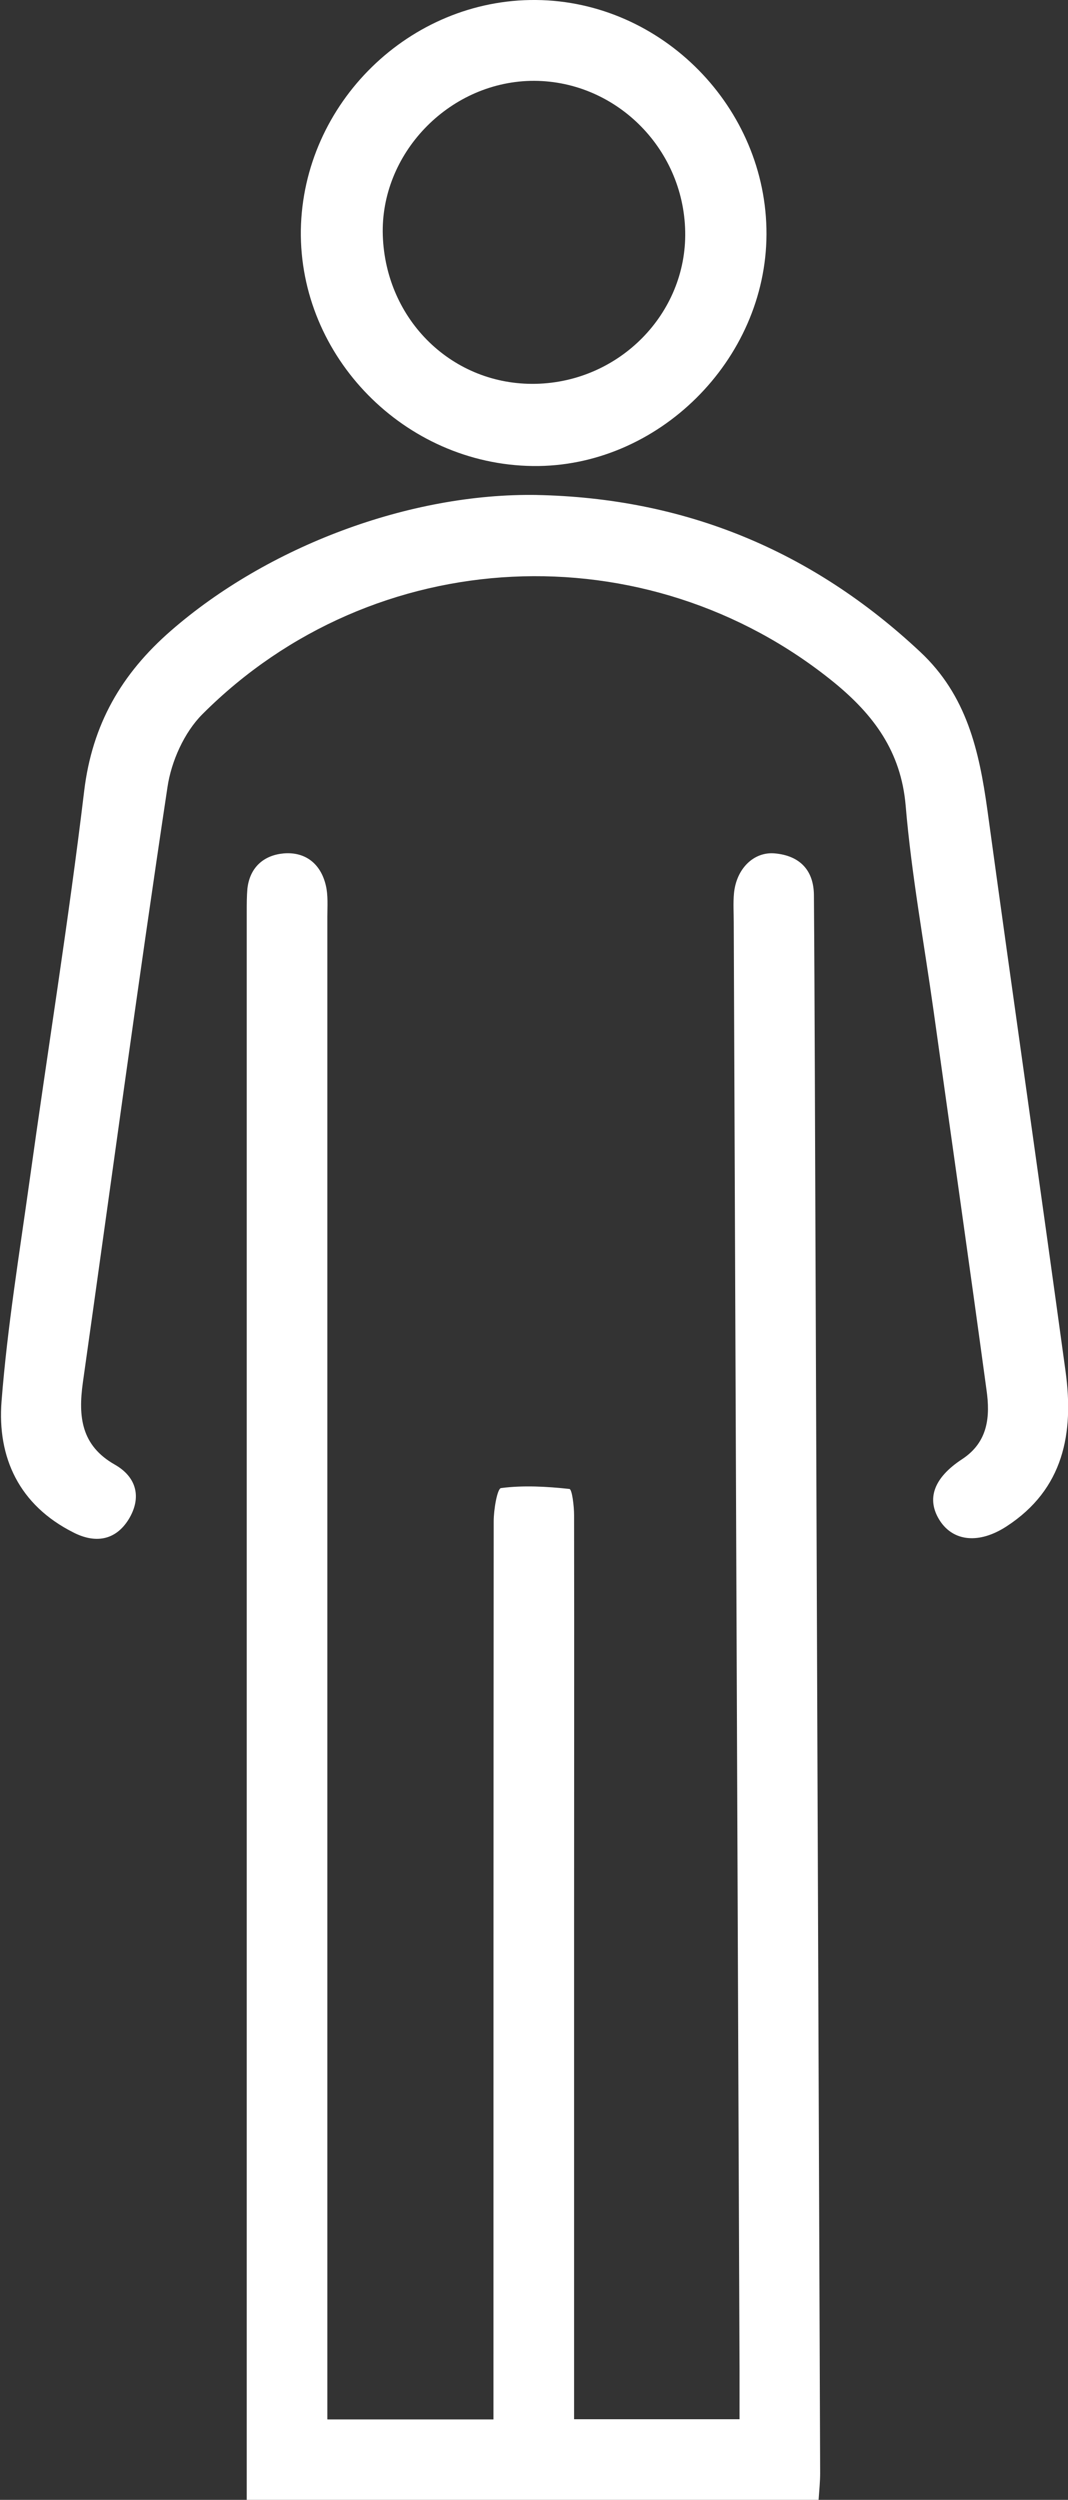
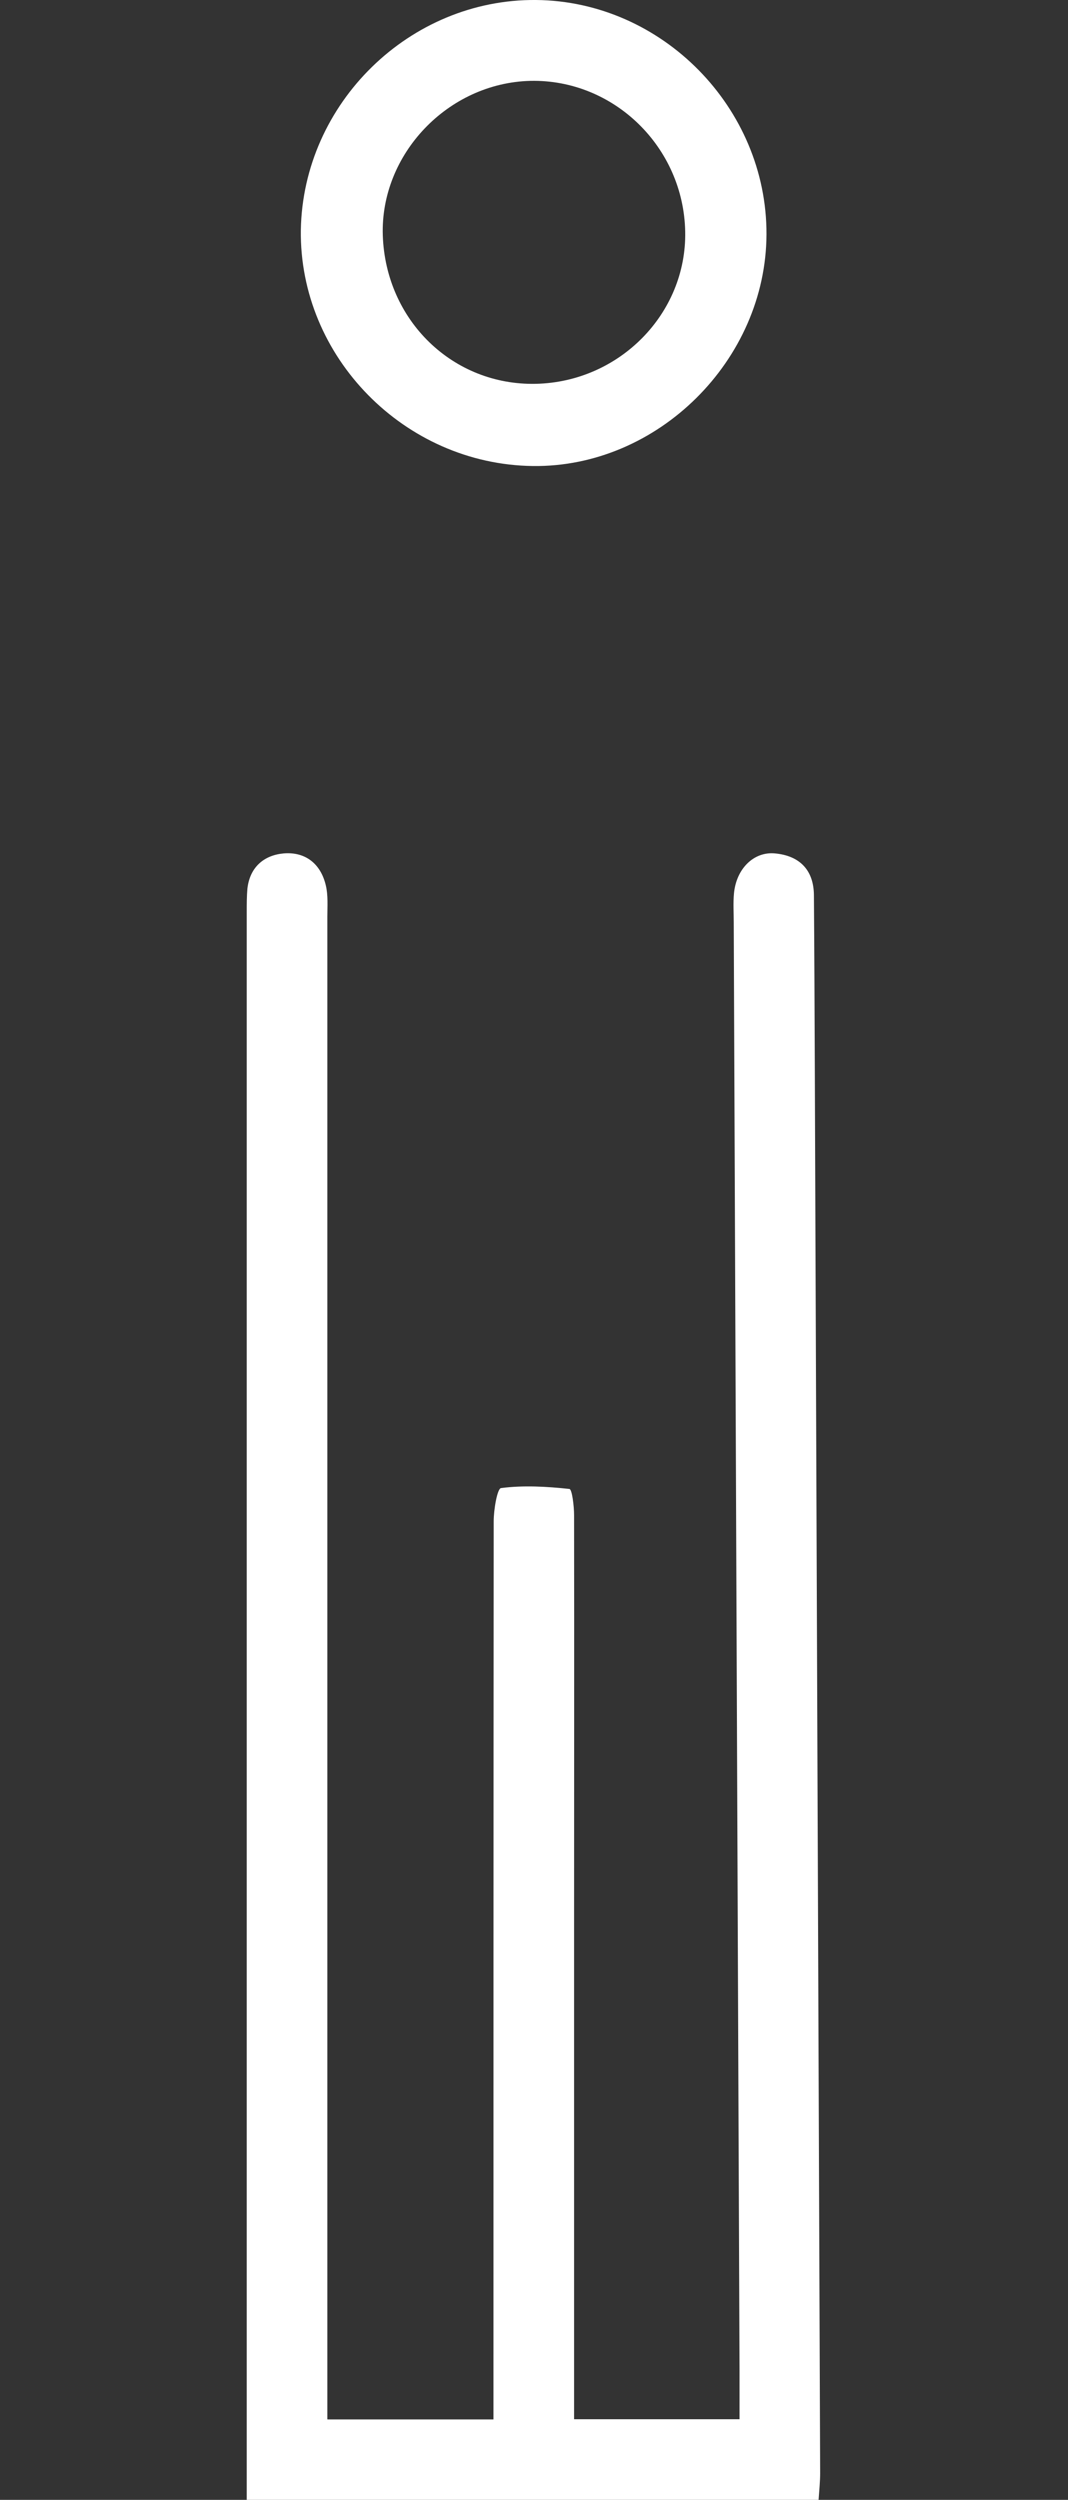
<svg xmlns="http://www.w3.org/2000/svg" id="b" viewBox="0 0 47.96 112.22">
  <rect x="0" y="0" width="47.96" height="112.22" fill="#333333" stroke="none" />
  <defs>
    <style>.d{fill:#fff;}</style>
  </defs>
  <g id="c">
    <path class="d" d="M14.71,108.61h7.45c0-.61,0-1.17,0-1.72,0-12.87,0-25.74.01-38.6,0-.52.16-1.47.33-1.49,1.01-.13,2.05-.07,3.07.04.12.01.21.77.21,1.18.01,6.15,0,12.3,0,18.46,0,6.85,0,13.69,0,20.54v1.58h7.43c0-.76,0-1.48,0-2.2-.09-21.66-.17-43.32-.26-64.99,0-.43-.03-.87.01-1.3.1-1.1.88-1.89,1.84-1.8,1.09.1,1.74.73,1.75,1.87.02,2.56.03,5.11.04,7.67.08,21.06.16,42.11.24,63.17,0,.38-.04.76-.07,1.2H11.08c0-.45,0-.91,0-1.36,0-23.31,0-46.62,0-69.93,0-.35,0-.7.03-1.04.11-.96.74-1.5,1.63-1.58.97-.08,1.66.46,1.89,1.43.11.45.07.95.07,1.42,0,21.88,0,43.76,0,65.64v1.8Z" />
-     <path class="d" d="M24.08,22.22c6.65.13,12.37,2.48,17.24,7.04,2.1,1.96,2.65,4.45,3.02,7.1,1.15,8.4,2.36,16.8,3.51,25.2.38,2.77-.08,5.29-2.65,6.96-1.23.8-2.38.68-2.99-.25-.62-.96-.3-1.92,1-2.77,1.17-.77,1.26-1.92,1.09-3.11-.77-5.66-1.58-11.31-2.37-16.97-.43-3.08-1-6.16-1.26-9.26-.21-2.43-1.44-4.07-3.21-5.52-8.42-6.85-20.67-6.29-28.37,1.42-.82.82-1.4,2.12-1.57,3.28-1.34,8.9-2.54,17.82-3.8,26.73-.21,1.52-.08,2.82,1.44,3.68.98.56,1.21,1.48.62,2.45-.6.97-1.52,1.09-2.49.59-2.42-1.22-3.42-3.35-3.22-5.89.26-3.32.8-6.61,1.26-9.91.81-5.83,1.75-11.64,2.45-17.48.36-2.99,1.67-5.26,3.9-7.2,4.33-3.77,10.7-6.19,16.45-6.09Z" />
    <path class="d" d="M24.07,0c5.66.05,10.37,4.84,10.35,10.52-.02,5.65-4.88,10.47-10.49,10.4-5.76-.07-10.5-4.9-10.42-10.6C13.61,4.63,18.4-.05,24.07,0ZM24.06,17.23c3.76-.08,6.78-3.16,6.71-6.83-.07-3.8-3.21-6.85-6.95-6.77-3.7.09-6.75,3.29-6.63,6.94.13,3.82,3.15,6.74,6.87,6.66Z" />
  </g>
</svg>